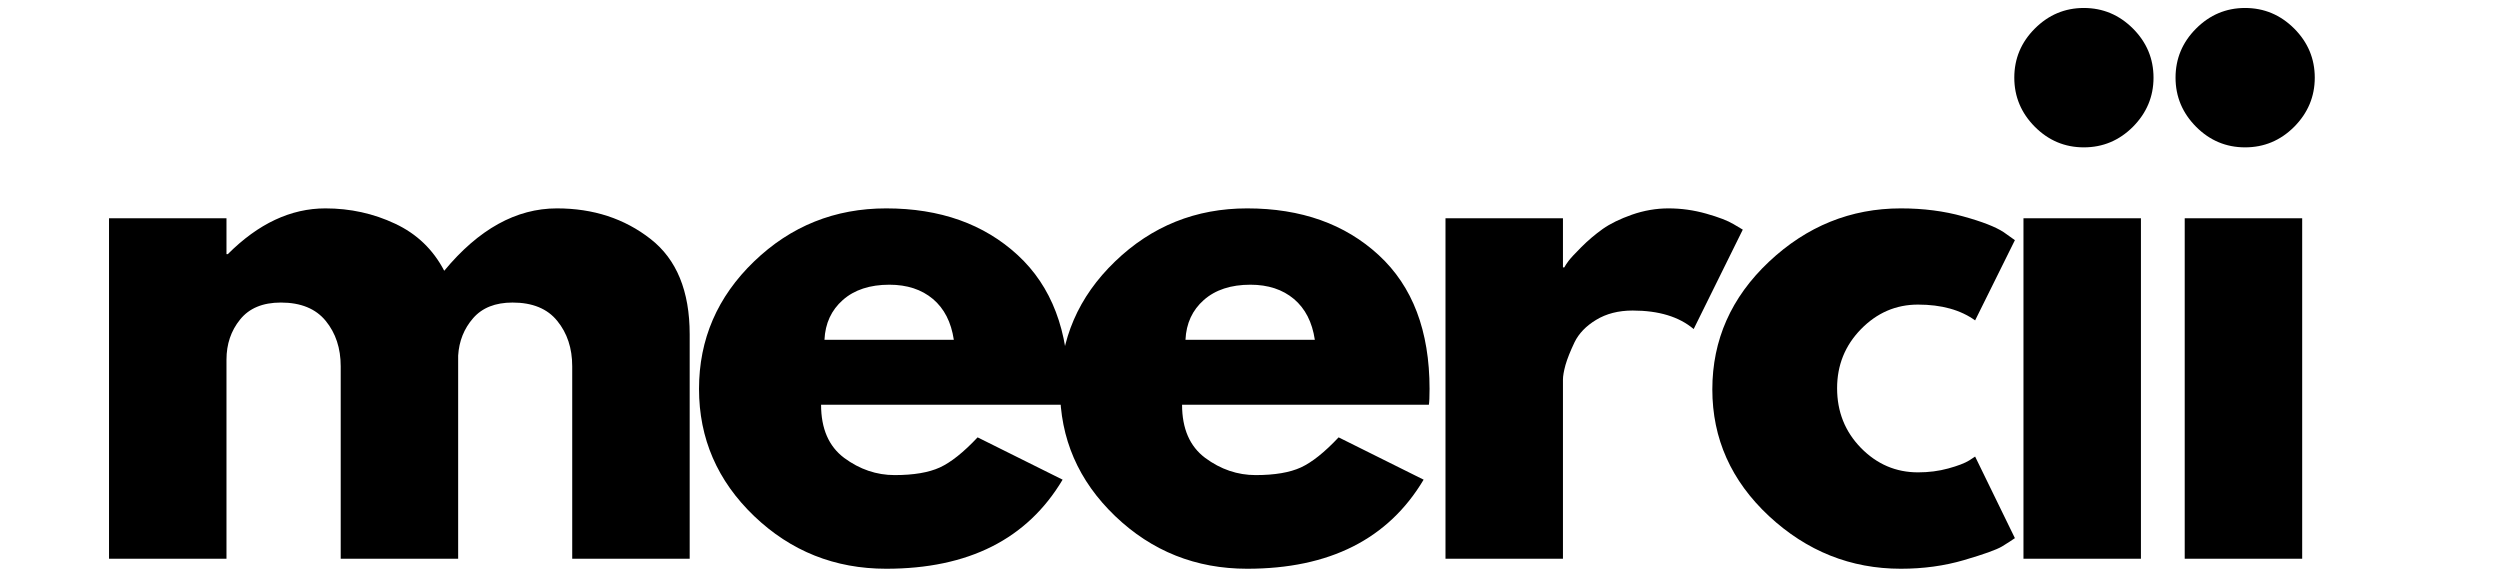
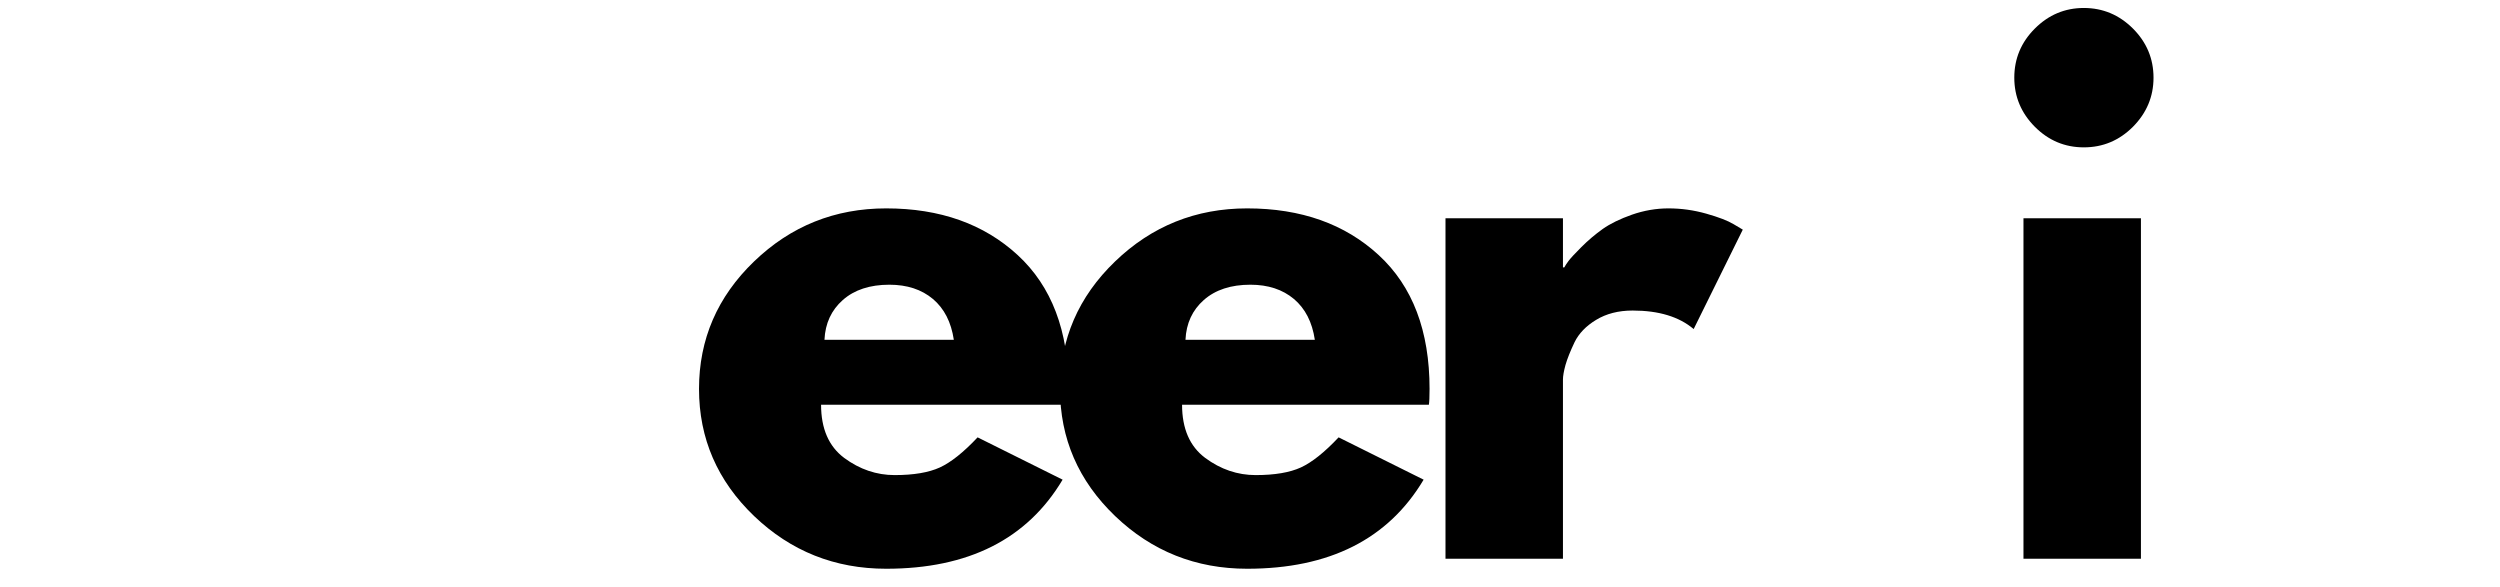
<svg xmlns="http://www.w3.org/2000/svg" width="805" zoomAndPan="magnify" viewBox="0 0 603.75 141.75" height="189" preserveAspectRatio="xMidYMid meet">
-   <path fill="#000000" d="M 26.328 134.93 L 26.328 52.707 L 54.695 52.707 L 54.695 61.367 L 55.023 61.367 C 62.379 54.008 70.23 50.324 78.586 50.324 C 84.578 50.324 90.184 51.555 95.414 54.02 C 100.641 56.461 104.59 60.25 107.281 65.391 C 115.594 55.352 124.664 50.324 134.496 50.324 C 143.281 50.324 150.812 52.789 157.113 57.715 C 163.406 62.617 166.559 70.297 166.559 80.742 L 166.559 134.93 L 138.191 134.93 L 138.191 88.461 C 138.191 84.09 136.98 80.434 134.578 77.5 C 132.199 74.543 128.594 73.066 123.781 73.066 C 119.617 73.066 116.445 74.328 114.258 76.844 C 112.062 79.367 110.859 82.375 110.645 85.875 L 110.645 134.93 L 82.281 134.93 L 82.281 88.461 C 82.281 84.09 81.07 80.434 78.668 77.5 C 76.254 74.543 72.645 73.066 67.828 73.066 C 63.449 73.066 60.164 74.441 57.977 77.172 C 55.781 79.879 54.695 83.113 54.695 86.859 L 54.695 134.93 Z M 26.328 134.93 " fill-opacity="1" fill-rule="nonzero" />
  <path fill="#000000" d="M 257.895 97.738 L 198.289 97.738 C 198.289 103.516 200.145 107.797 203.871 110.586 C 207.617 113.355 211.68 114.734 216.062 114.734 C 220.66 114.734 224.293 114.117 226.98 112.887 C 229.66 111.652 232.699 109.23 236.094 105.621 L 256.621 115.84 C 248.082 130.188 233.879 137.352 214.012 137.352 C 201.613 137.352 190.98 133.113 182.113 124.625 C 173.246 116.117 168.812 105.887 168.812 93.918 C 168.812 81.934 173.246 71.672 182.113 63.133 C 190.98 54.594 201.613 50.324 214.012 50.324 C 227.035 50.324 237.625 54.09 245.785 61.613 C 253.961 69.145 258.059 79.91 258.059 93.918 C 258.059 95.84 257.996 97.113 257.895 97.738 Z M 199.109 82.055 L 230.348 82.055 C 229.711 77.785 228.027 74.504 225.301 72.203 C 222.559 69.906 219.059 68.758 214.789 68.758 C 210.078 68.758 206.332 69.988 203.543 72.449 C 200.77 74.895 199.293 78.094 199.109 82.055 Z M 199.109 82.055 " fill-opacity="1" fill-rule="nonzero" />
  <path fill="#000000" d="M 345.074 97.738 L 285.469 97.738 C 285.469 103.516 287.328 107.797 291.055 110.586 C 294.797 113.355 298.863 114.734 303.246 114.734 C 307.844 114.734 311.477 114.117 314.164 112.887 C 316.844 111.652 319.879 109.23 323.277 105.621 L 343.805 115.84 C 335.266 130.188 321.062 137.352 301.191 137.352 C 288.797 137.352 278.164 133.113 269.297 124.625 C 260.43 116.117 255.996 105.887 255.996 93.918 C 255.996 81.934 260.43 71.672 269.297 63.133 C 278.164 54.594 288.797 50.324 301.191 50.324 C 314.215 50.324 324.809 54.09 332.965 61.613 C 341.145 69.145 345.238 79.91 345.238 93.918 C 345.238 95.84 345.18 97.113 345.074 97.738 Z M 286.293 82.055 L 317.531 82.055 C 316.895 77.785 315.211 74.504 312.48 72.203 C 309.742 69.906 306.242 68.758 301.973 68.758 C 297.262 68.758 293.516 69.988 290.723 72.449 C 287.953 74.895 286.477 78.094 286.293 82.055 Z M 286.293 82.055 " fill-opacity="1" fill-rule="nonzero" />
  <path fill="#000000" d="M 349.086 134.93 L 349.086 52.707 L 377.453 52.707 L 377.453 64.57 L 377.781 64.57 C 377.996 64.16 378.336 63.645 378.809 63.008 C 379.301 62.352 380.336 61.234 381.926 59.645 C 383.539 58.031 385.254 56.586 387.059 55.293 C 388.887 54.008 391.246 52.859 394.117 51.844 C 397.012 50.836 399.957 50.324 402.945 50.324 C 406.035 50.324 409.07 50.754 412.059 51.598 C 415.066 52.449 417.273 53.301 418.668 54.141 L 420.883 55.457 L 409.02 79.469 C 405.512 76.492 400.605 74.996 394.285 74.996 C 390.855 74.996 387.922 75.754 385.457 77.254 C 383.016 78.73 381.281 80.539 380.242 82.672 C 379.227 84.809 378.5 86.633 378.066 88.133 C 377.656 89.641 377.453 90.82 377.453 91.664 L 377.453 134.93 Z M 349.086 134.93 " fill-opacity="1" fill-rule="nonzero" />
-   <path fill="#000000" d="M 463.199 73.559 C 457.863 73.559 453.266 75.551 449.406 79.512 C 445.566 83.453 443.66 88.203 443.66 93.754 C 443.66 99.422 445.566 104.223 449.406 108.164 C 453.266 112.105 457.863 114.074 463.199 114.074 C 465.766 114.074 468.207 113.77 470.504 113.133 C 472.805 112.504 474.488 111.859 475.555 111.203 L 476.992 110.258 L 486.598 129.961 C 485.859 130.484 484.812 131.152 483.477 131.973 C 482.133 132.773 479.086 133.863 474.324 135.258 C 469.582 136.652 464.492 137.352 459.051 137.352 C 446.953 137.352 436.332 133.113 427.199 124.625 C 418.086 116.117 413.527 105.926 413.527 94.043 C 413.527 82.086 418.086 71.812 427.199 63.215 C 436.332 54.625 446.953 50.324 459.051 50.324 C 464.492 50.324 469.5 50.973 474.078 52.254 C 478.676 53.516 481.938 54.789 483.887 56.07 L 486.598 58 L 476.992 77.375 C 473.461 74.832 468.863 73.559 463.199 73.559 Z M 463.199 73.559 " fill-opacity="1" fill-rule="nonzero" />
  <path fill="#000000" d="M 491.418 6.895 C 494.723 3.59 498.664 1.926 503.242 1.926 C 507.84 1.926 511.789 3.59 515.105 6.895 C 518.41 10.207 520.074 14.16 520.074 18.758 C 520.074 23.332 518.41 27.285 515.105 30.621 C 511.789 33.934 507.84 35.586 503.242 35.586 C 498.664 35.586 494.723 33.934 491.418 30.621 C 488.105 27.285 486.453 23.332 486.453 18.758 C 486.453 14.16 488.105 10.207 491.418 6.895 Z M 488.668 52.707 L 488.668 134.93 L 517.035 134.93 L 517.035 52.707 Z M 488.668 52.707 " fill-opacity="1" fill-rule="nonzero" />
-   <path fill="#000000" d="M 530.359 6.895 C 533.664 3.59 537.605 1.926 542.184 1.926 C 546.781 1.926 550.73 3.59 554.047 6.895 C 557.352 10.207 559.016 14.16 559.016 18.758 C 559.016 23.332 557.352 27.285 554.047 30.621 C 550.73 33.934 546.781 35.586 542.184 35.586 C 537.605 35.586 533.664 33.934 530.359 30.621 C 527.047 27.285 525.395 23.332 525.395 18.758 C 525.395 14.16 527.047 10.207 530.359 6.895 Z M 527.609 52.707 L 527.609 134.93 L 555.977 134.93 L 555.977 52.707 Z M 527.609 52.707 " fill-opacity="1" fill-rule="nonzero" />
</svg>